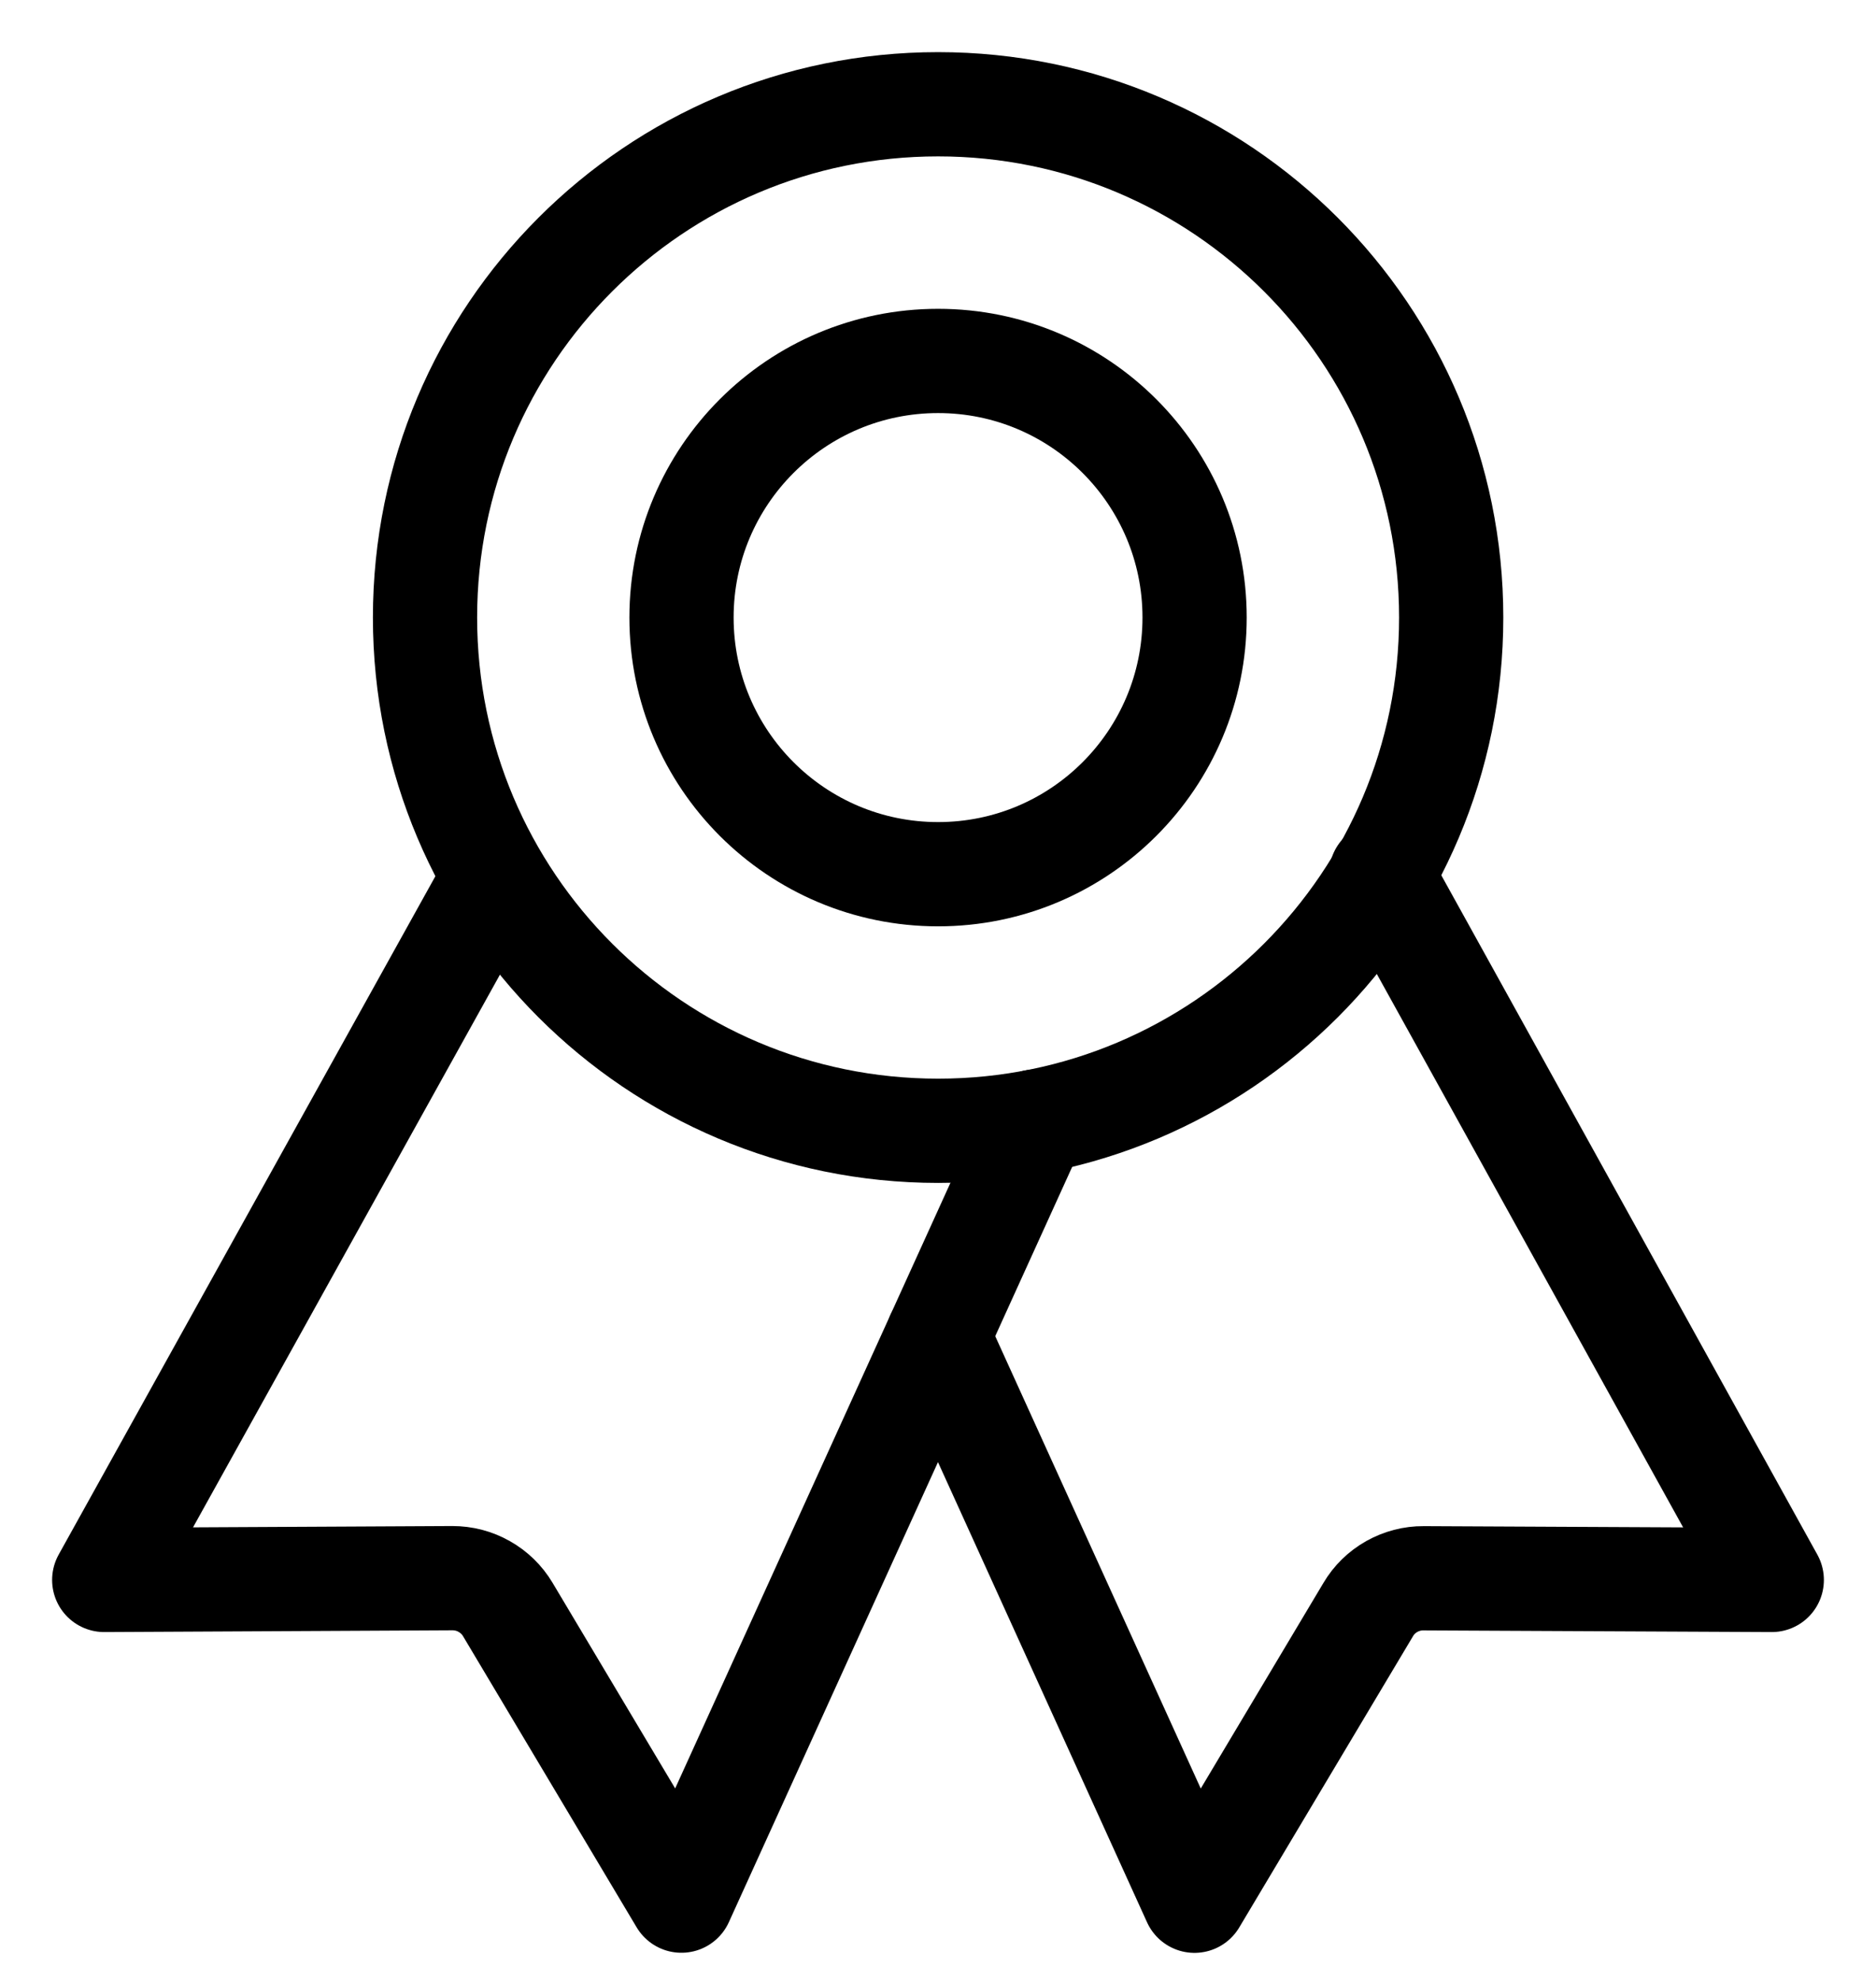
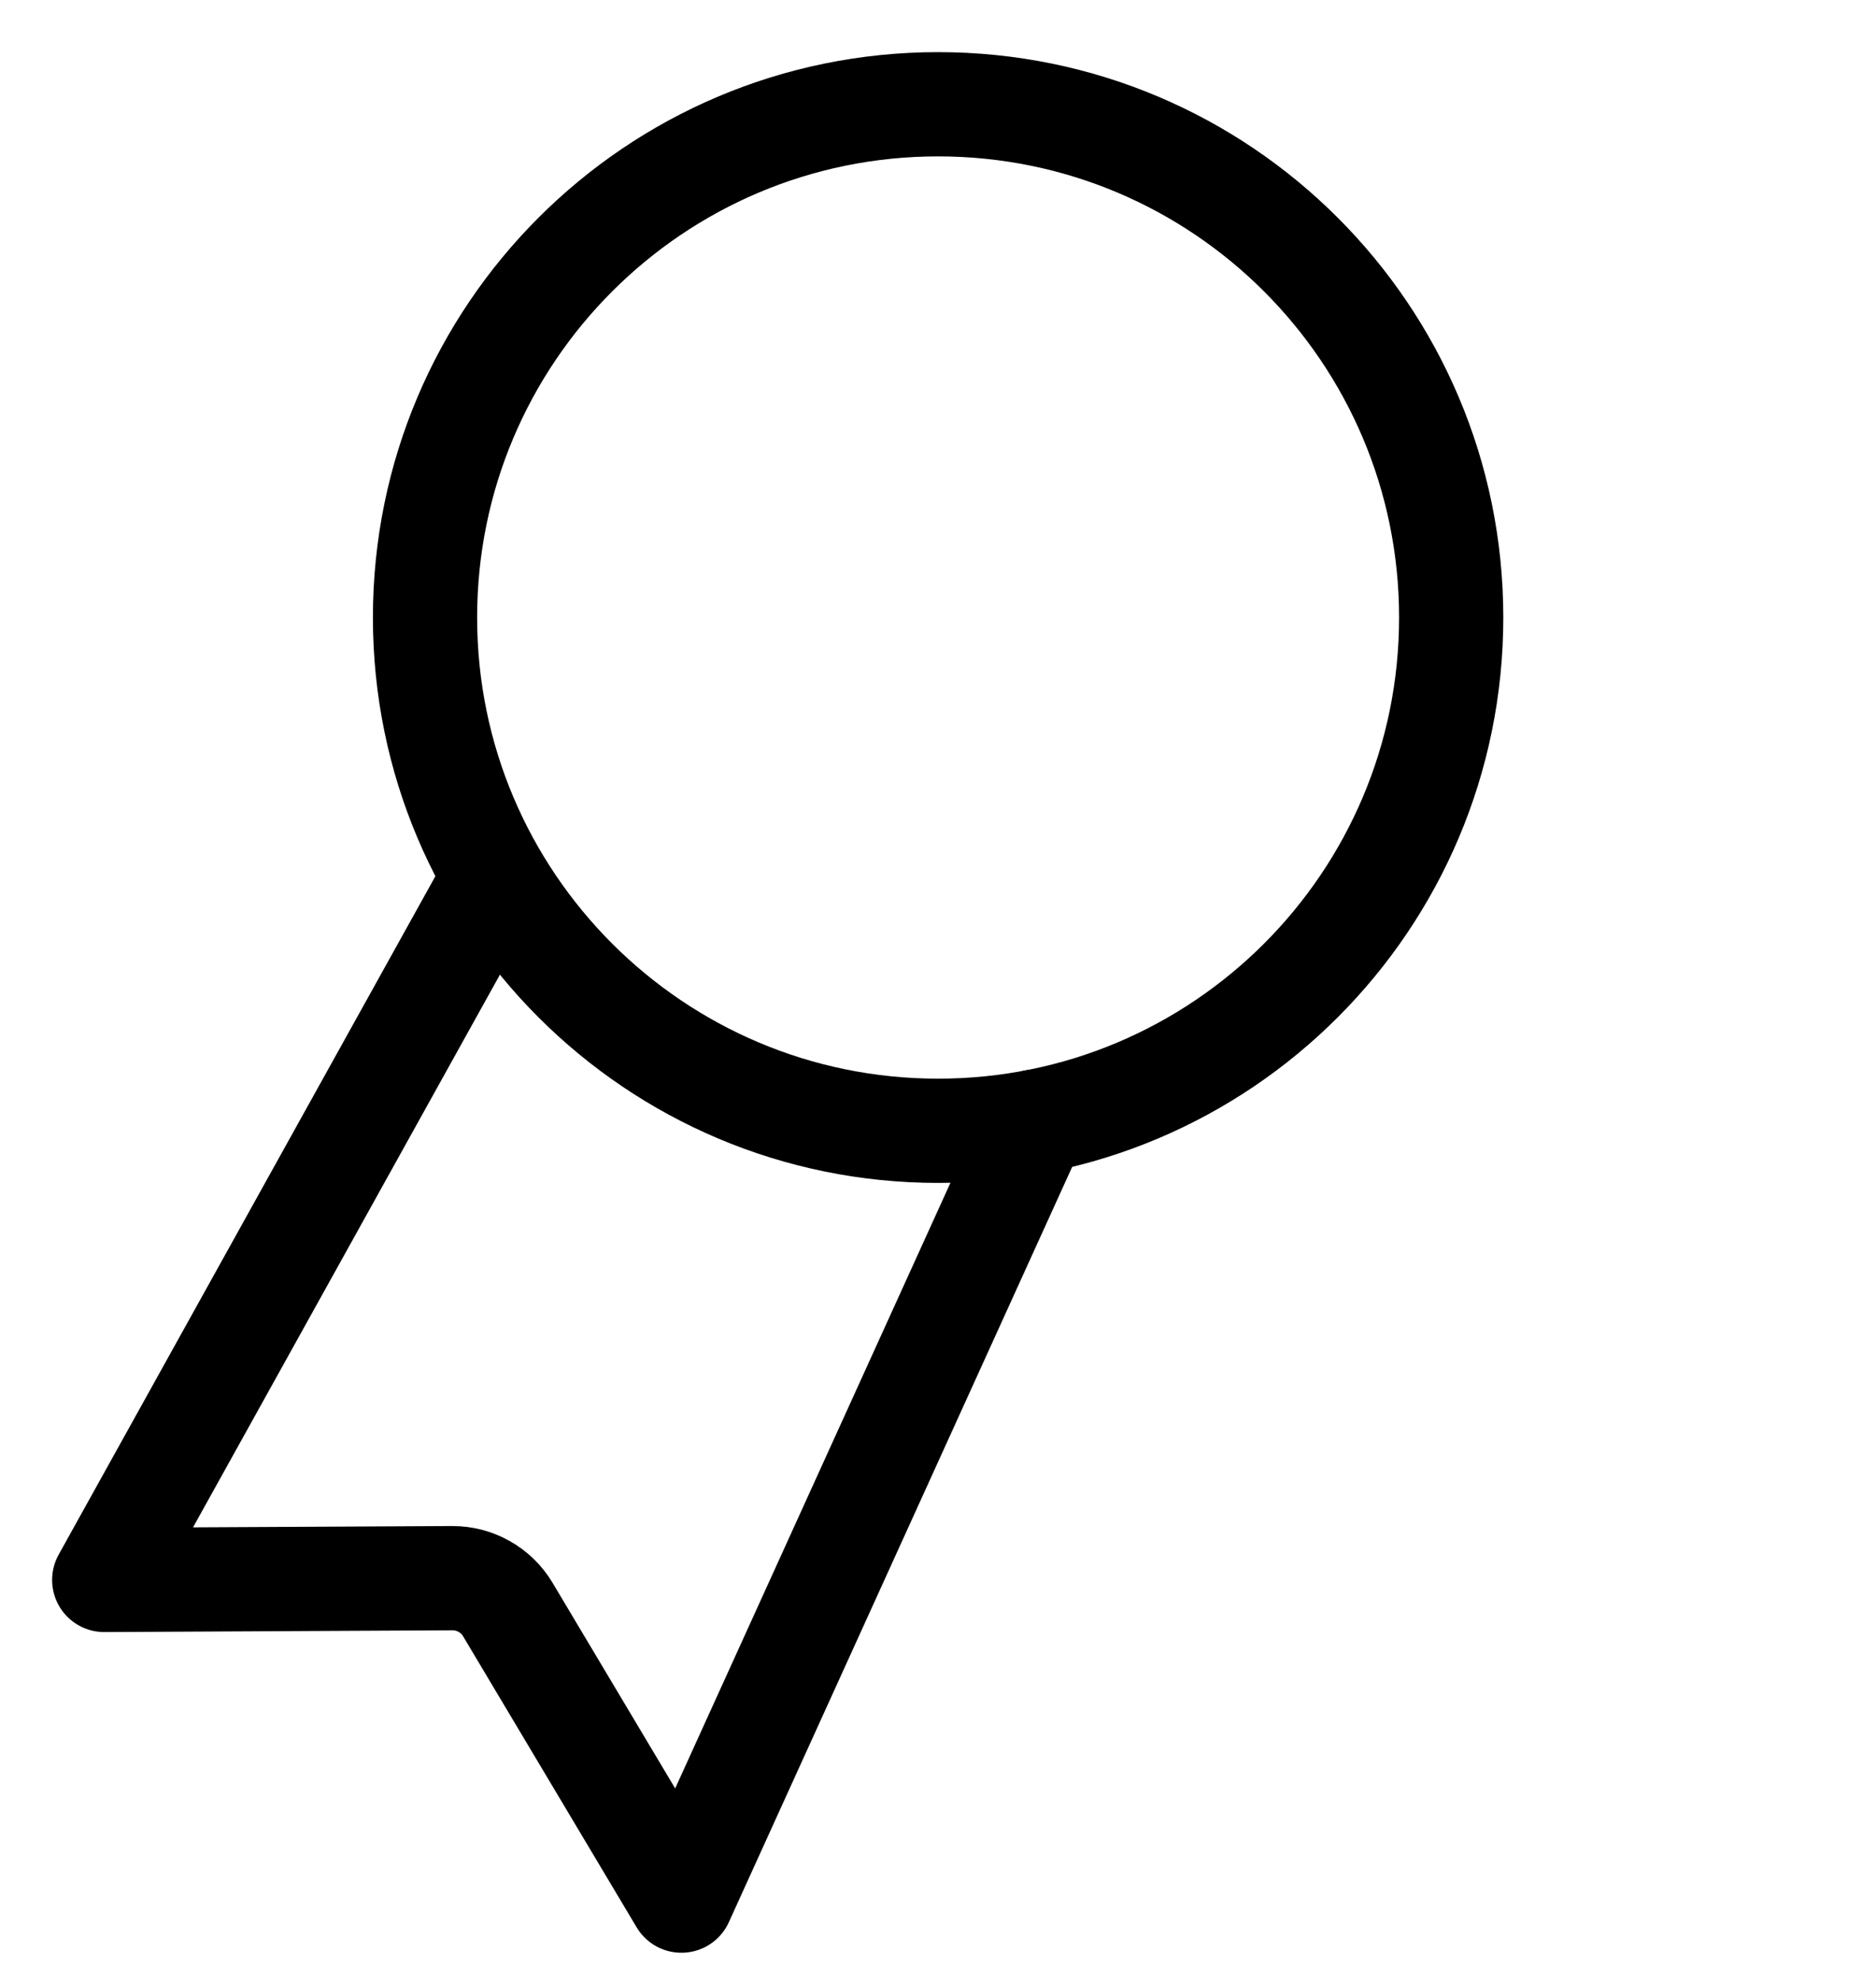
<svg xmlns="http://www.w3.org/2000/svg" width="18" height="19" viewBox="0 0 18 19" fill="none">
  <path d="M9.001 10.846C11.72 10.846 13.924 8.642 13.924 5.923C13.924 3.204 11.72 1 9.001 1C6.282 1 4.078 3.204 4.078 5.923C4.078 8.642 6.282 10.846 9.001 10.846Z" stroke="black" stroke-linecap="round" stroke-linejoin="round" />
  <path d="M4.679 8.531L1 15.154L4.341 15.137C4.448 15.137 4.553 15.164 4.646 15.217C4.74 15.27 4.817 15.345 4.872 15.437L6.538 18.23L9.936 10.757" stroke="black" stroke-linecap="round" stroke-linejoin="round" />
-   <path d="M13.252 8.385L17 15.154L13.659 15.138C13.552 15.137 13.447 15.165 13.354 15.217C13.26 15.27 13.182 15.346 13.128 15.438L11.461 18.231L9 12.816" stroke="black" stroke-linecap="round" stroke-linejoin="round" />
-   <path d="M9.001 8.385C10.36 8.385 11.462 7.283 11.462 5.923C11.462 4.564 10.36 3.462 9.001 3.462C7.641 3.462 6.539 4.564 6.539 5.923C6.539 7.283 7.641 8.385 9.001 8.385Z" stroke="black" stroke-linecap="round" stroke-linejoin="round" />
</svg>